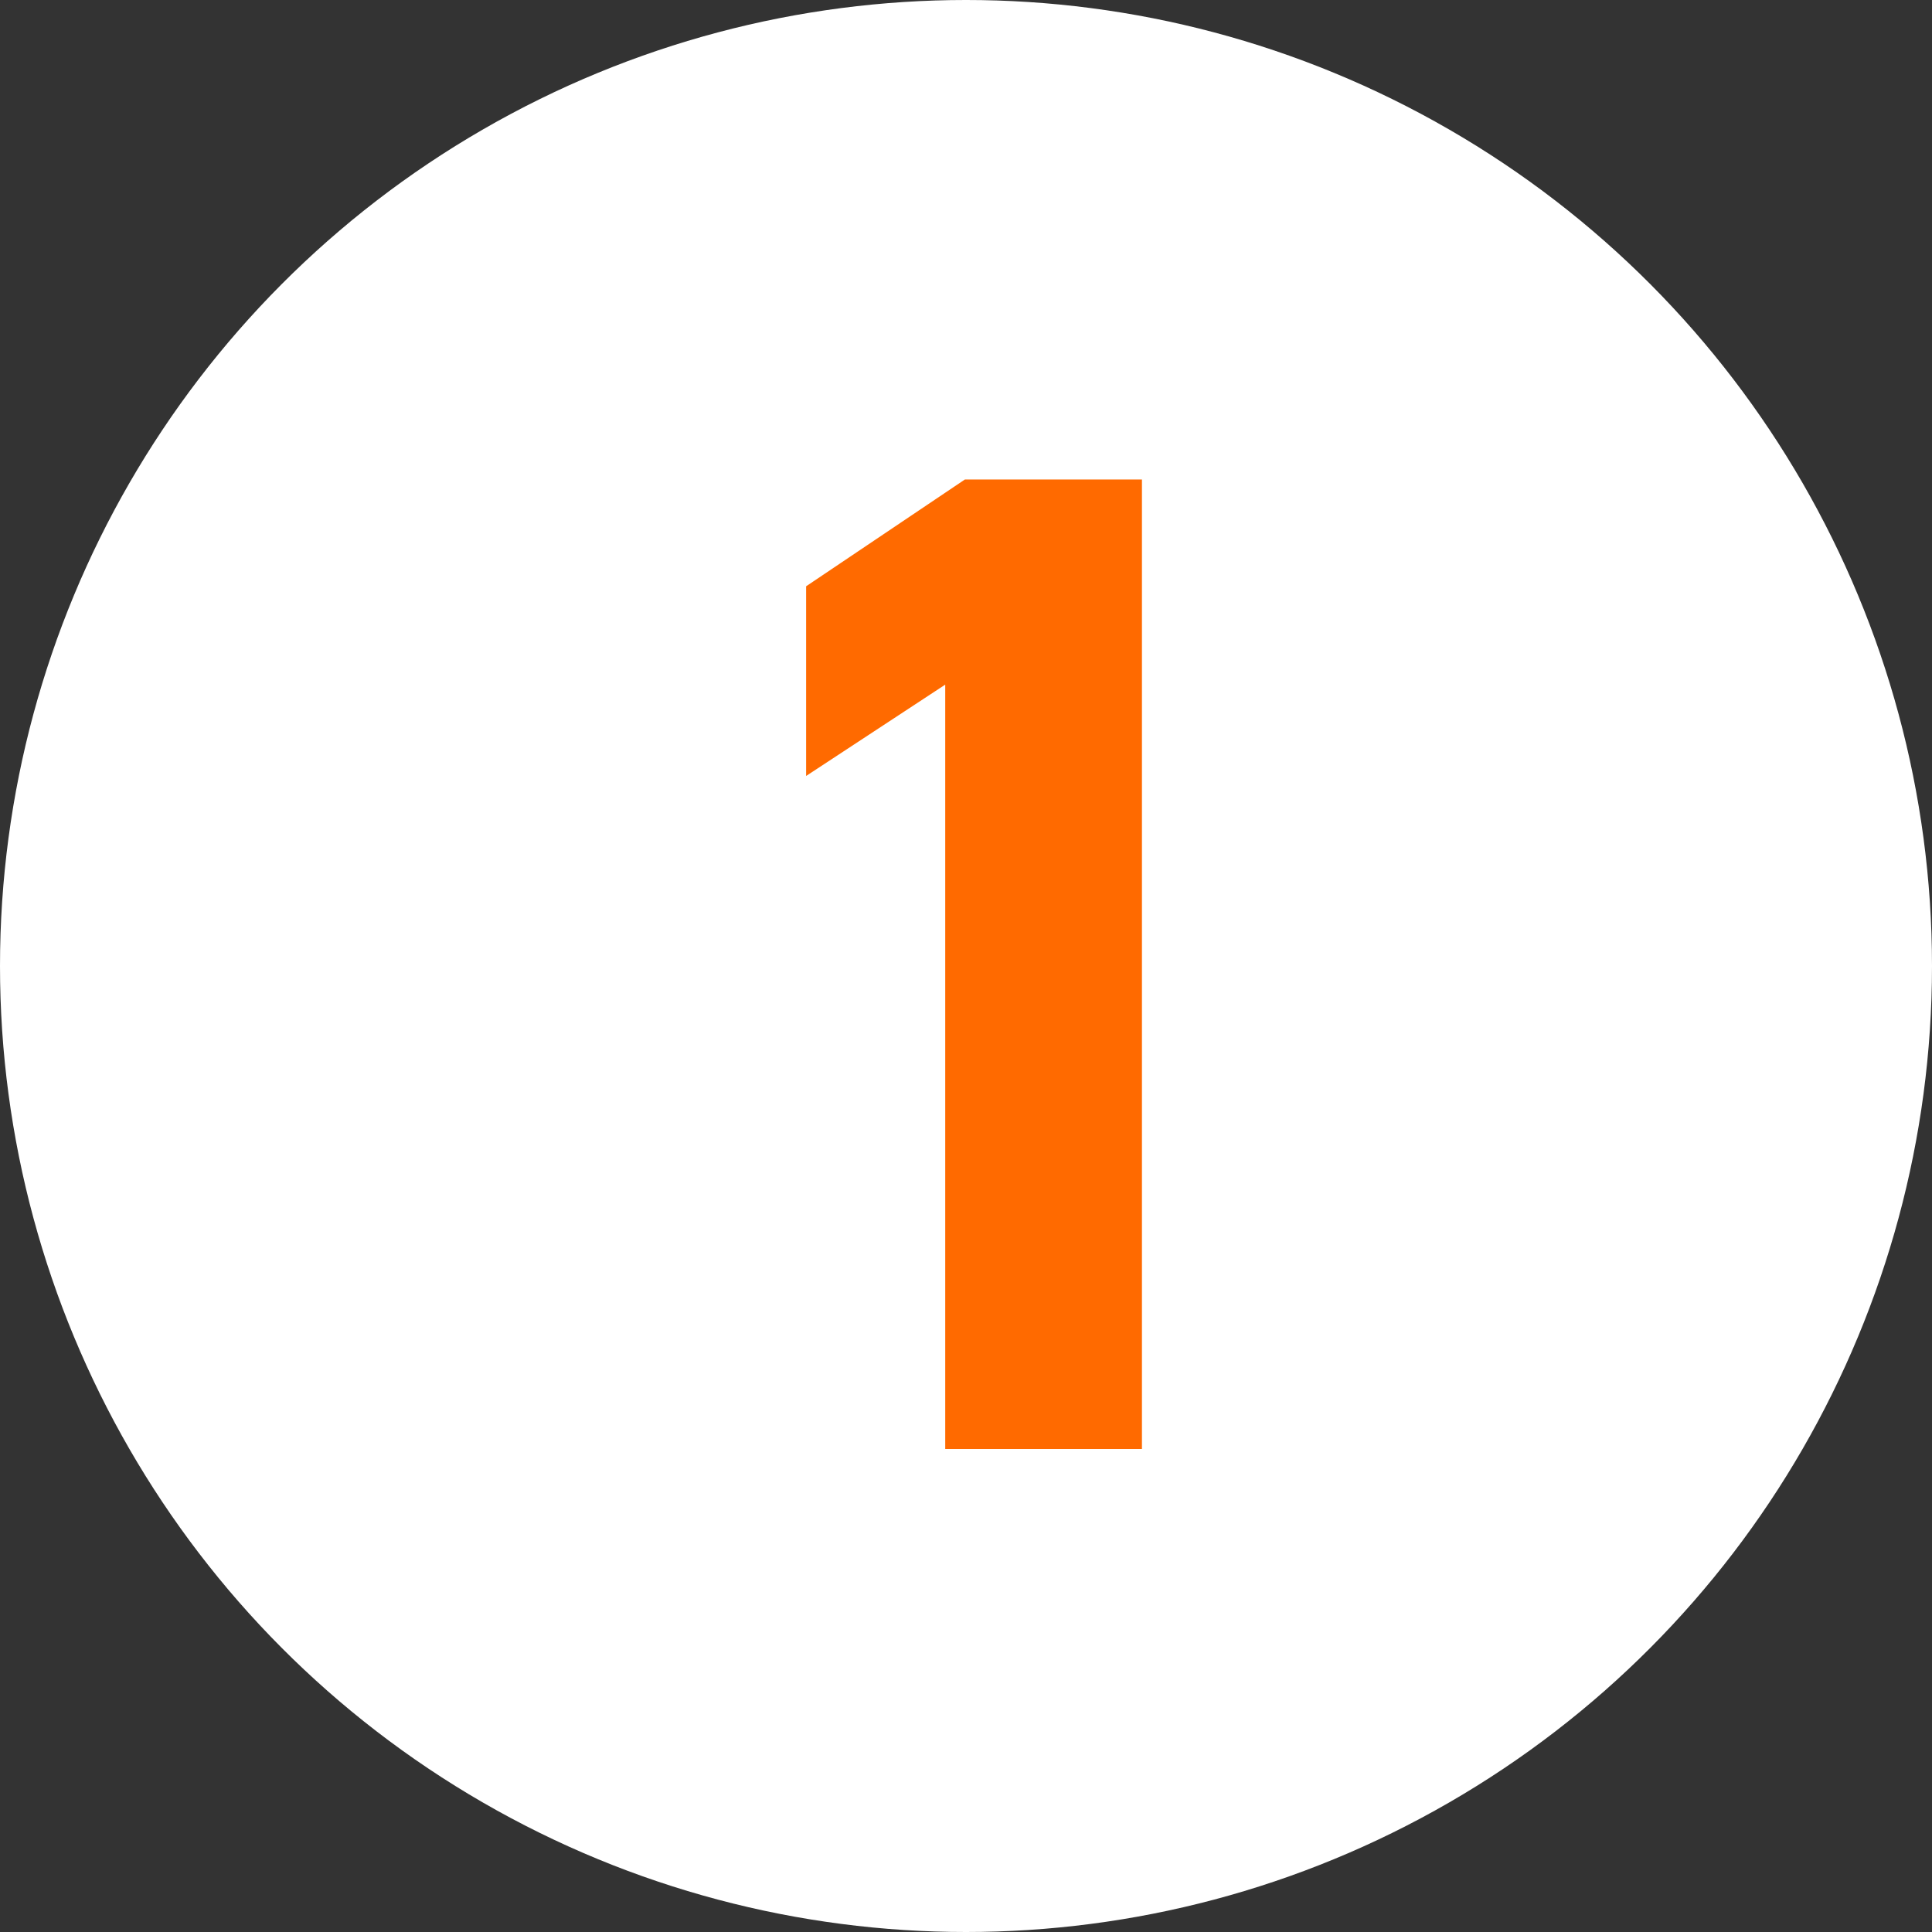
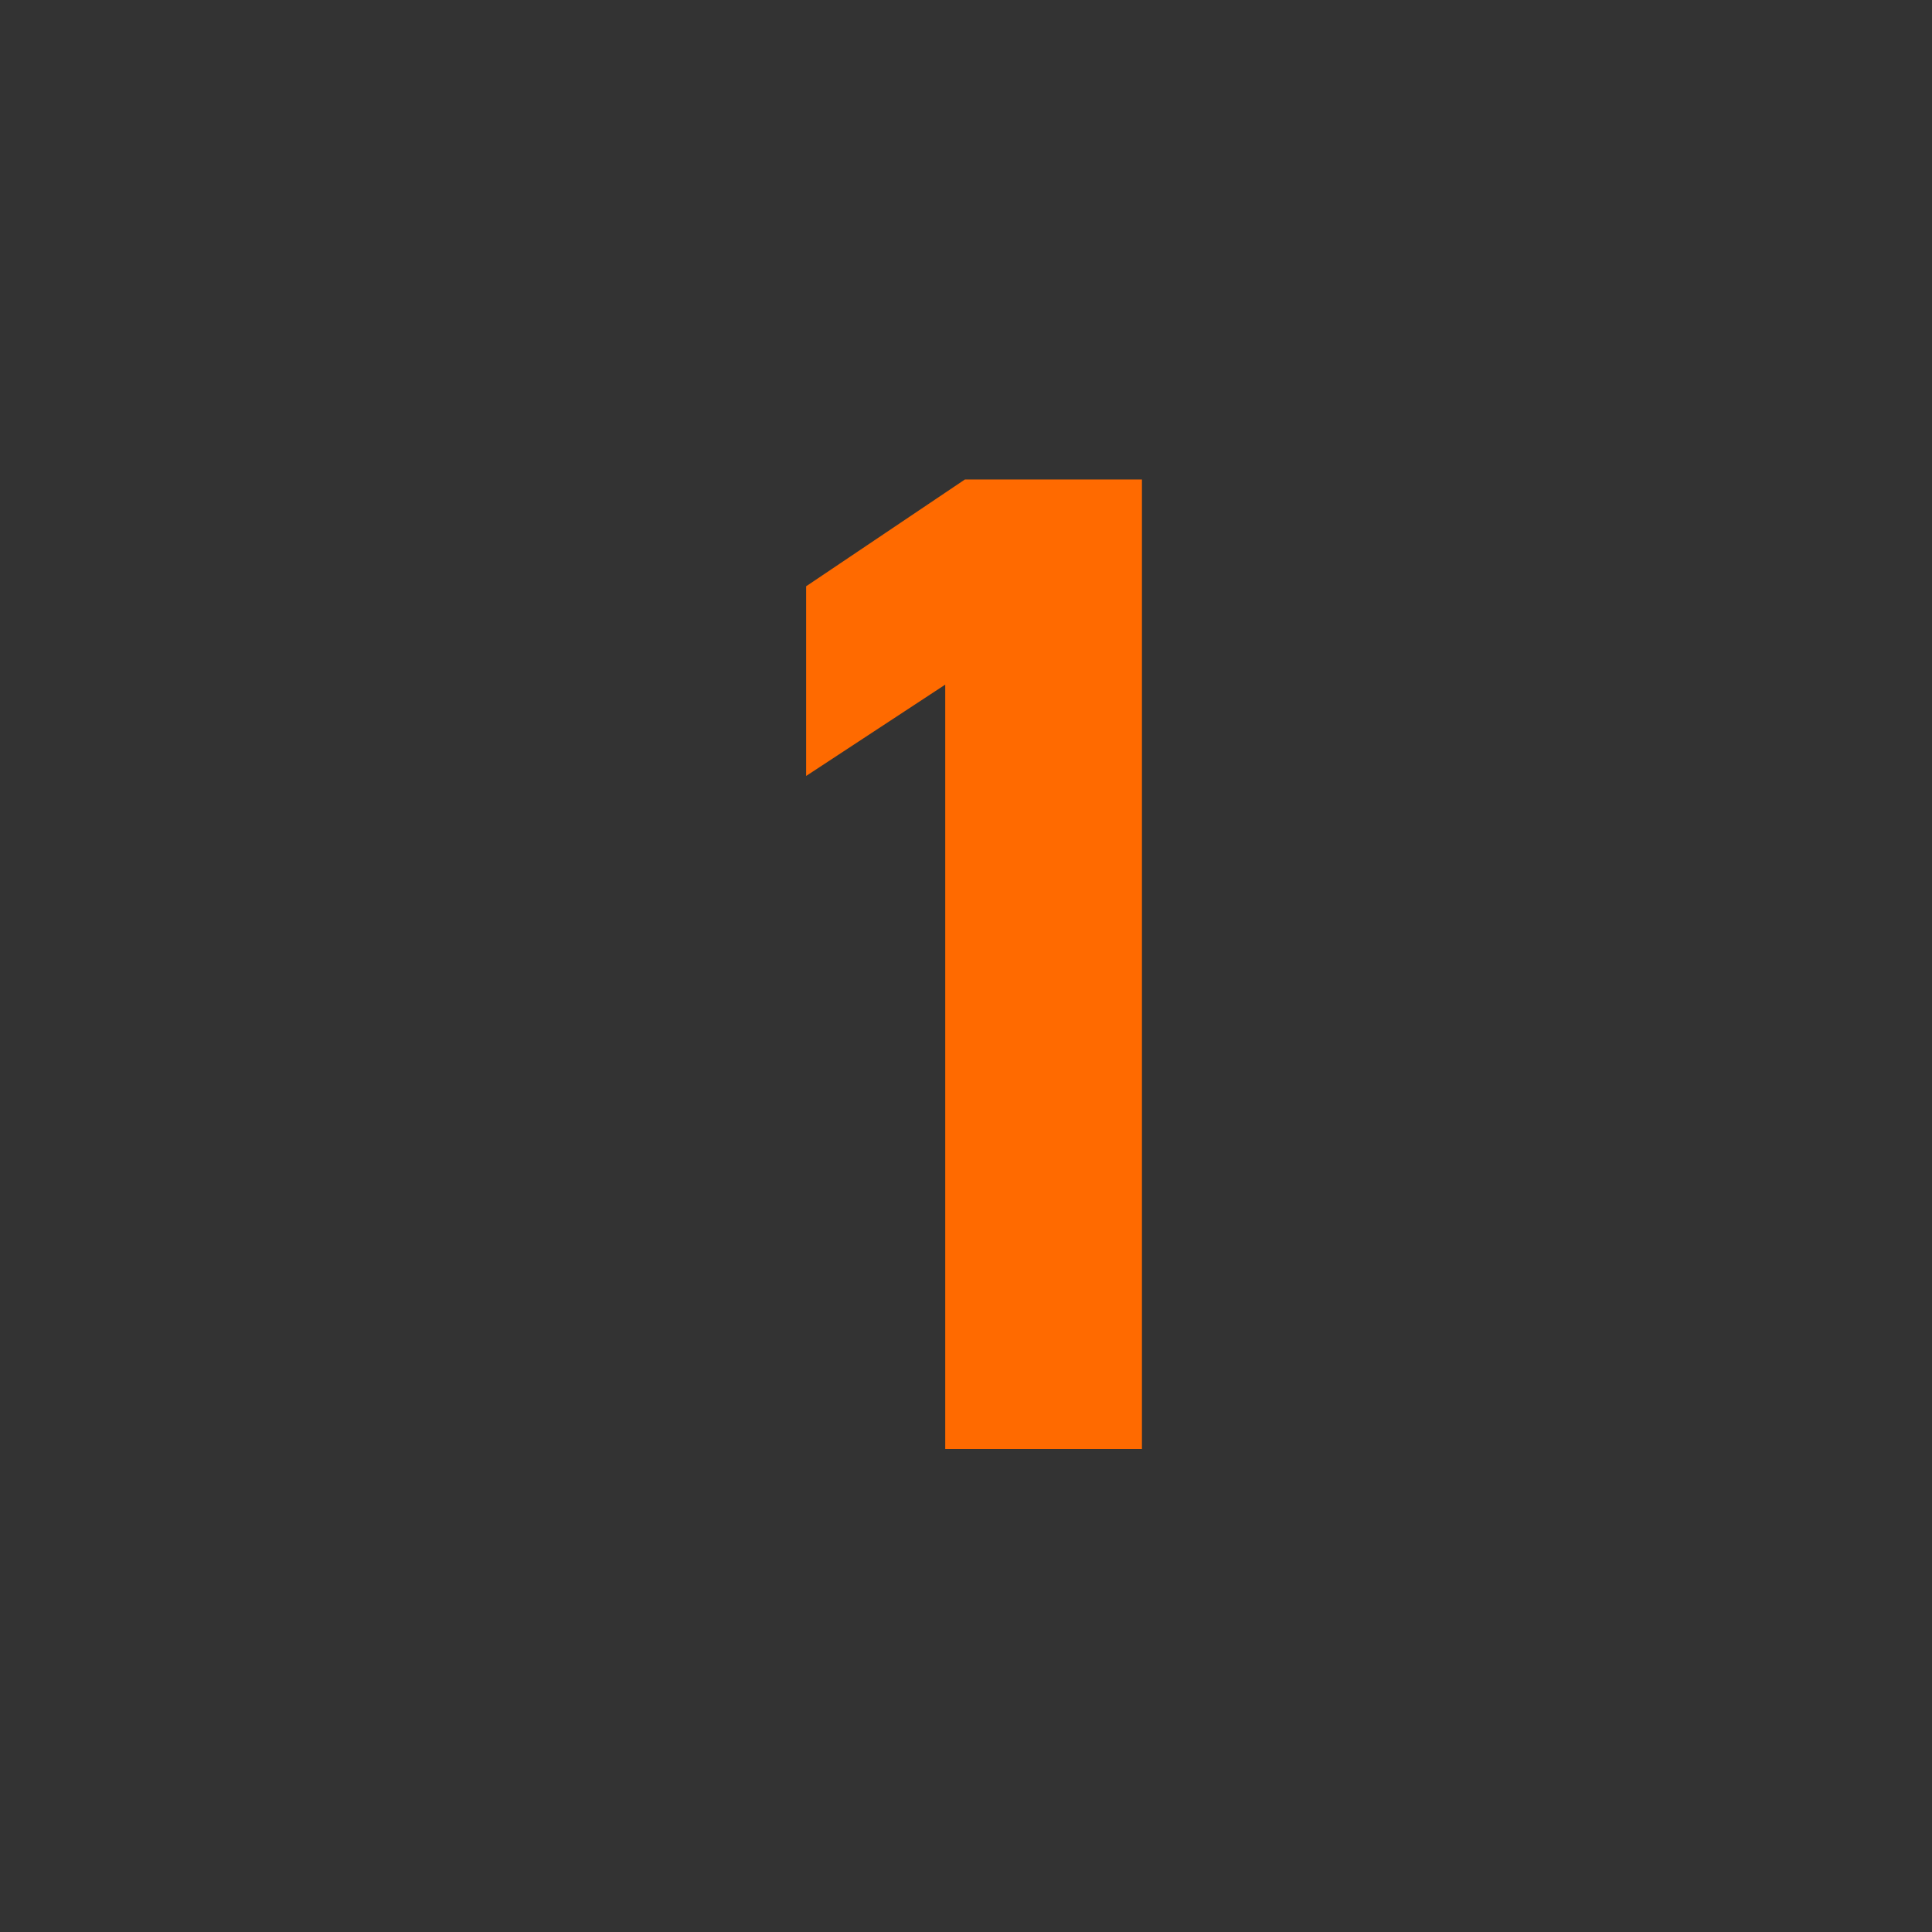
<svg xmlns="http://www.w3.org/2000/svg" width="44" height="44" viewBox="0 0 44 44" fill="none">
  <rect x="0" y="0" width="44" height="44" fill="#333333" stroke="none" />
-   <circle cx="22" cy="22" r="22" fill="white" />
  <path d="M26.007 10.92V33H21.527V15.592L18.359 17.672V13.352L21.975 10.92H26.007Z" fill="#FF6A00" />
</svg>